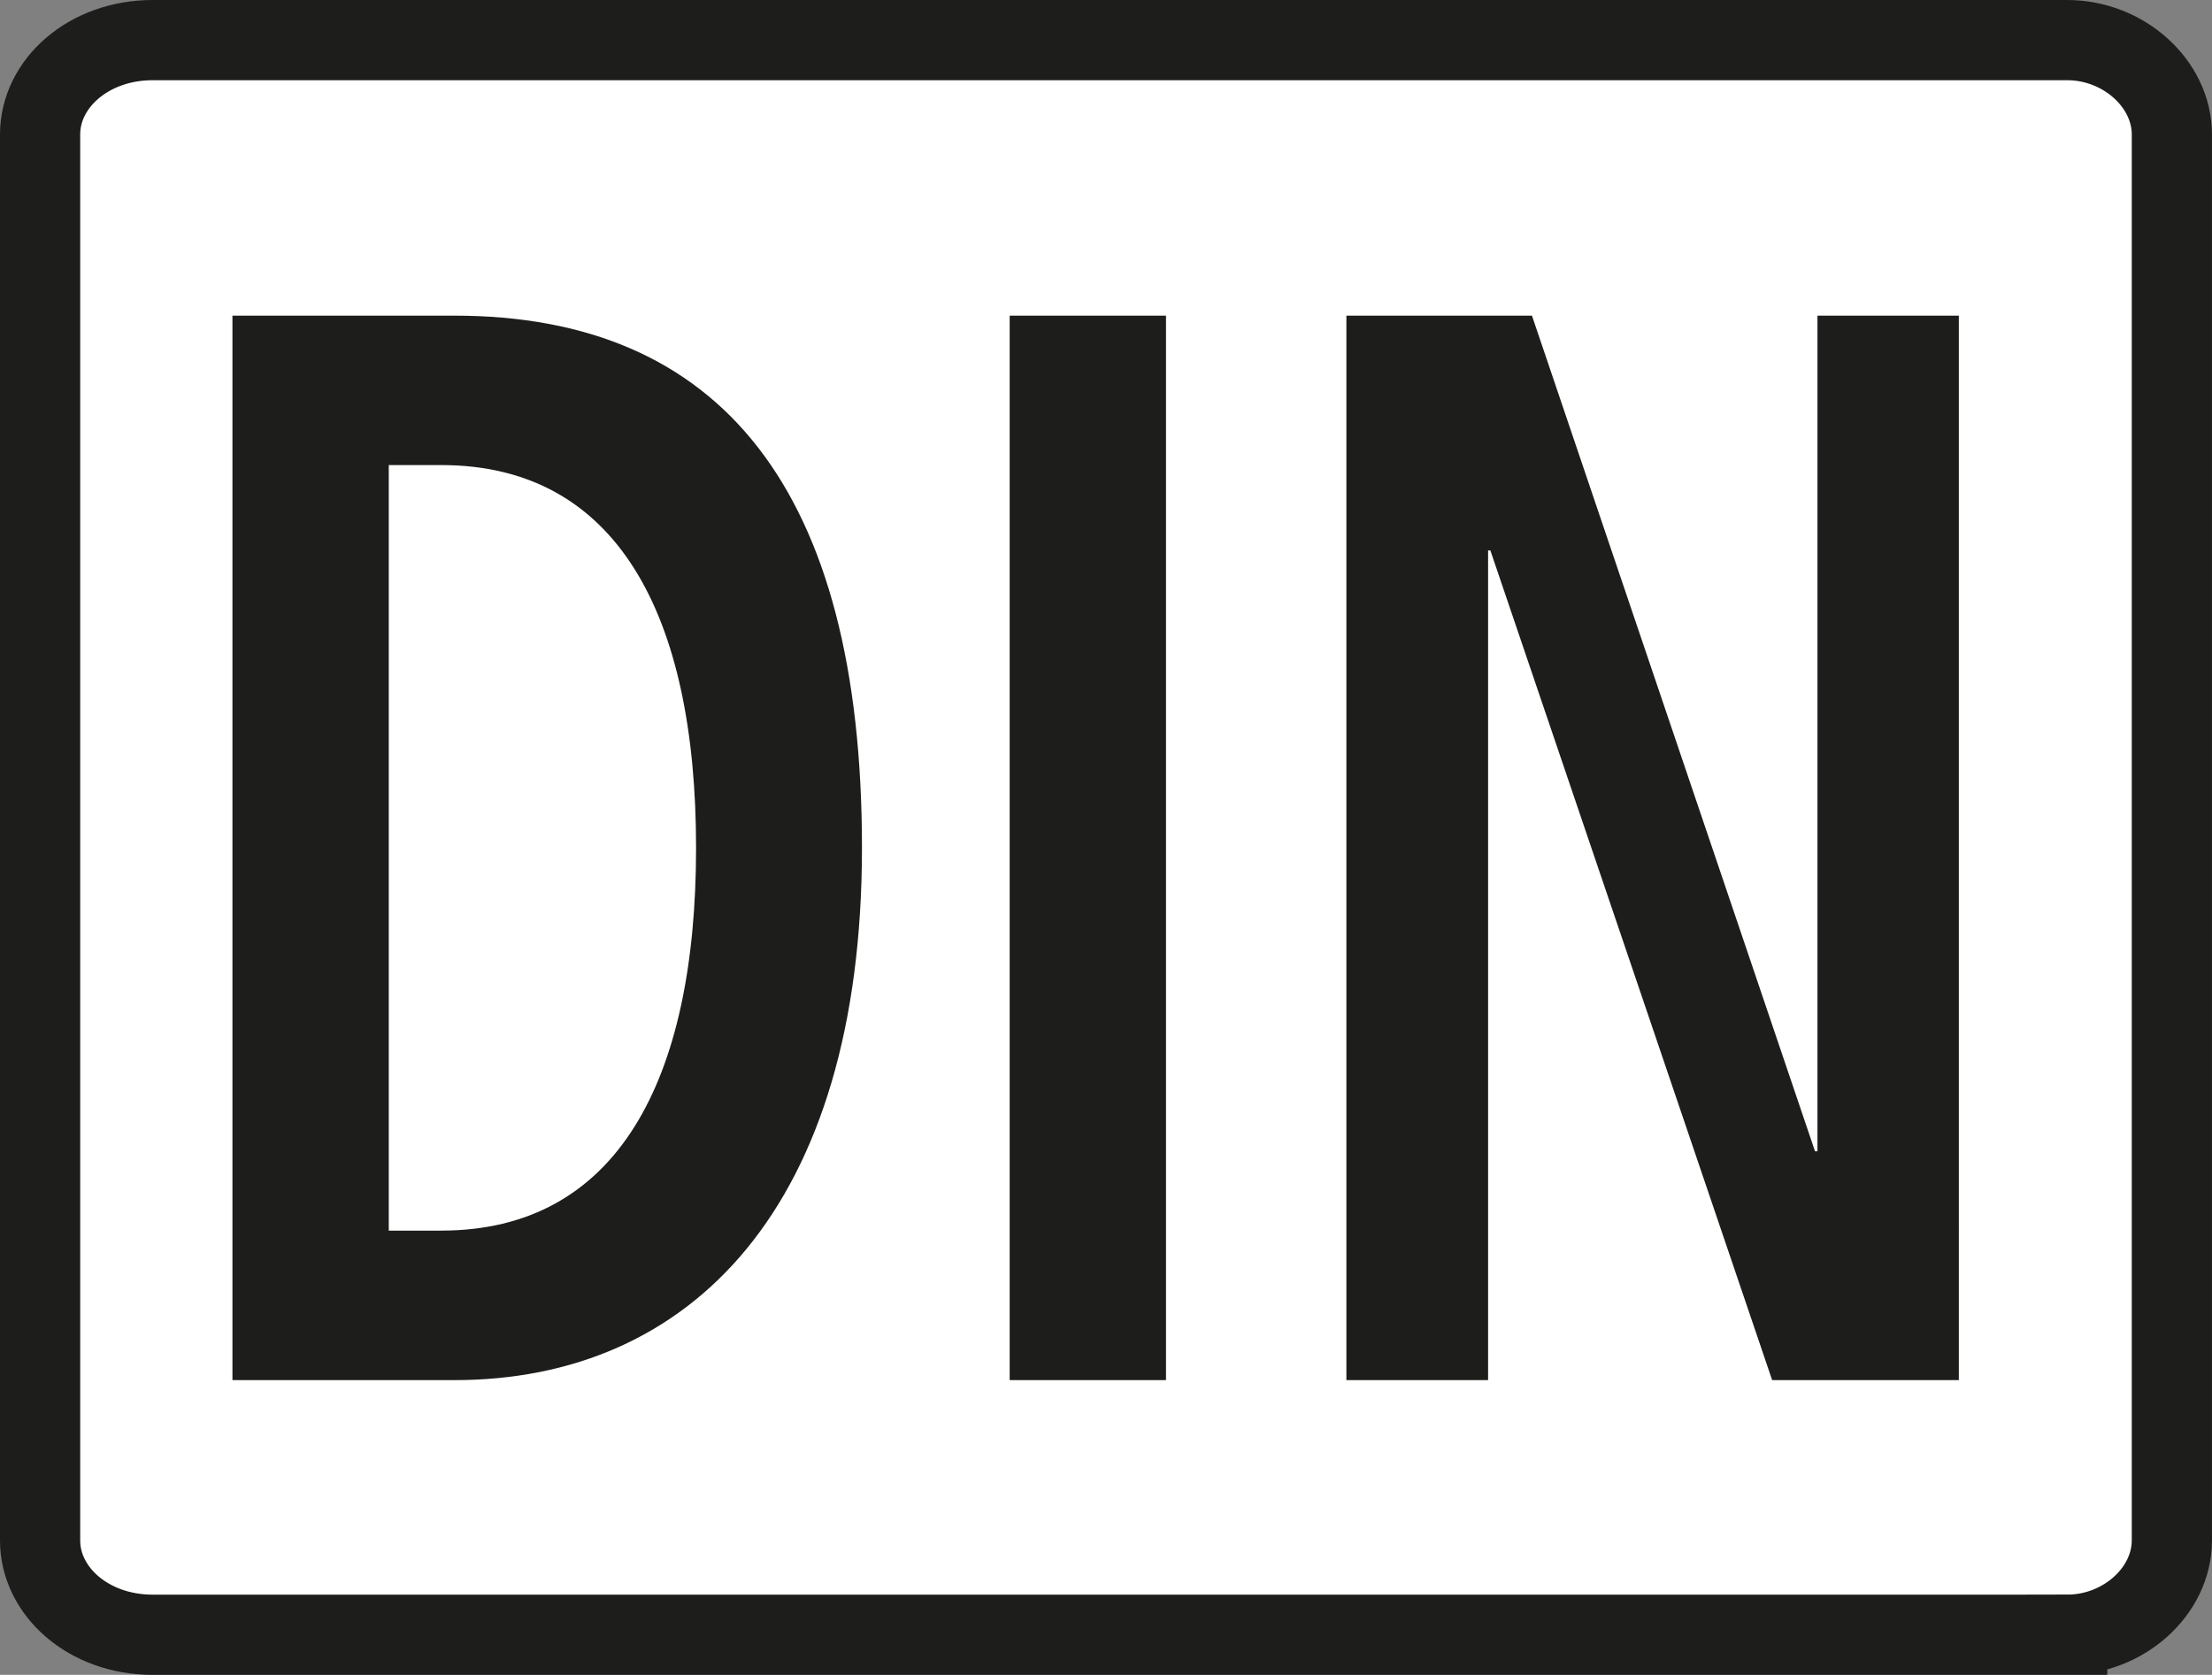
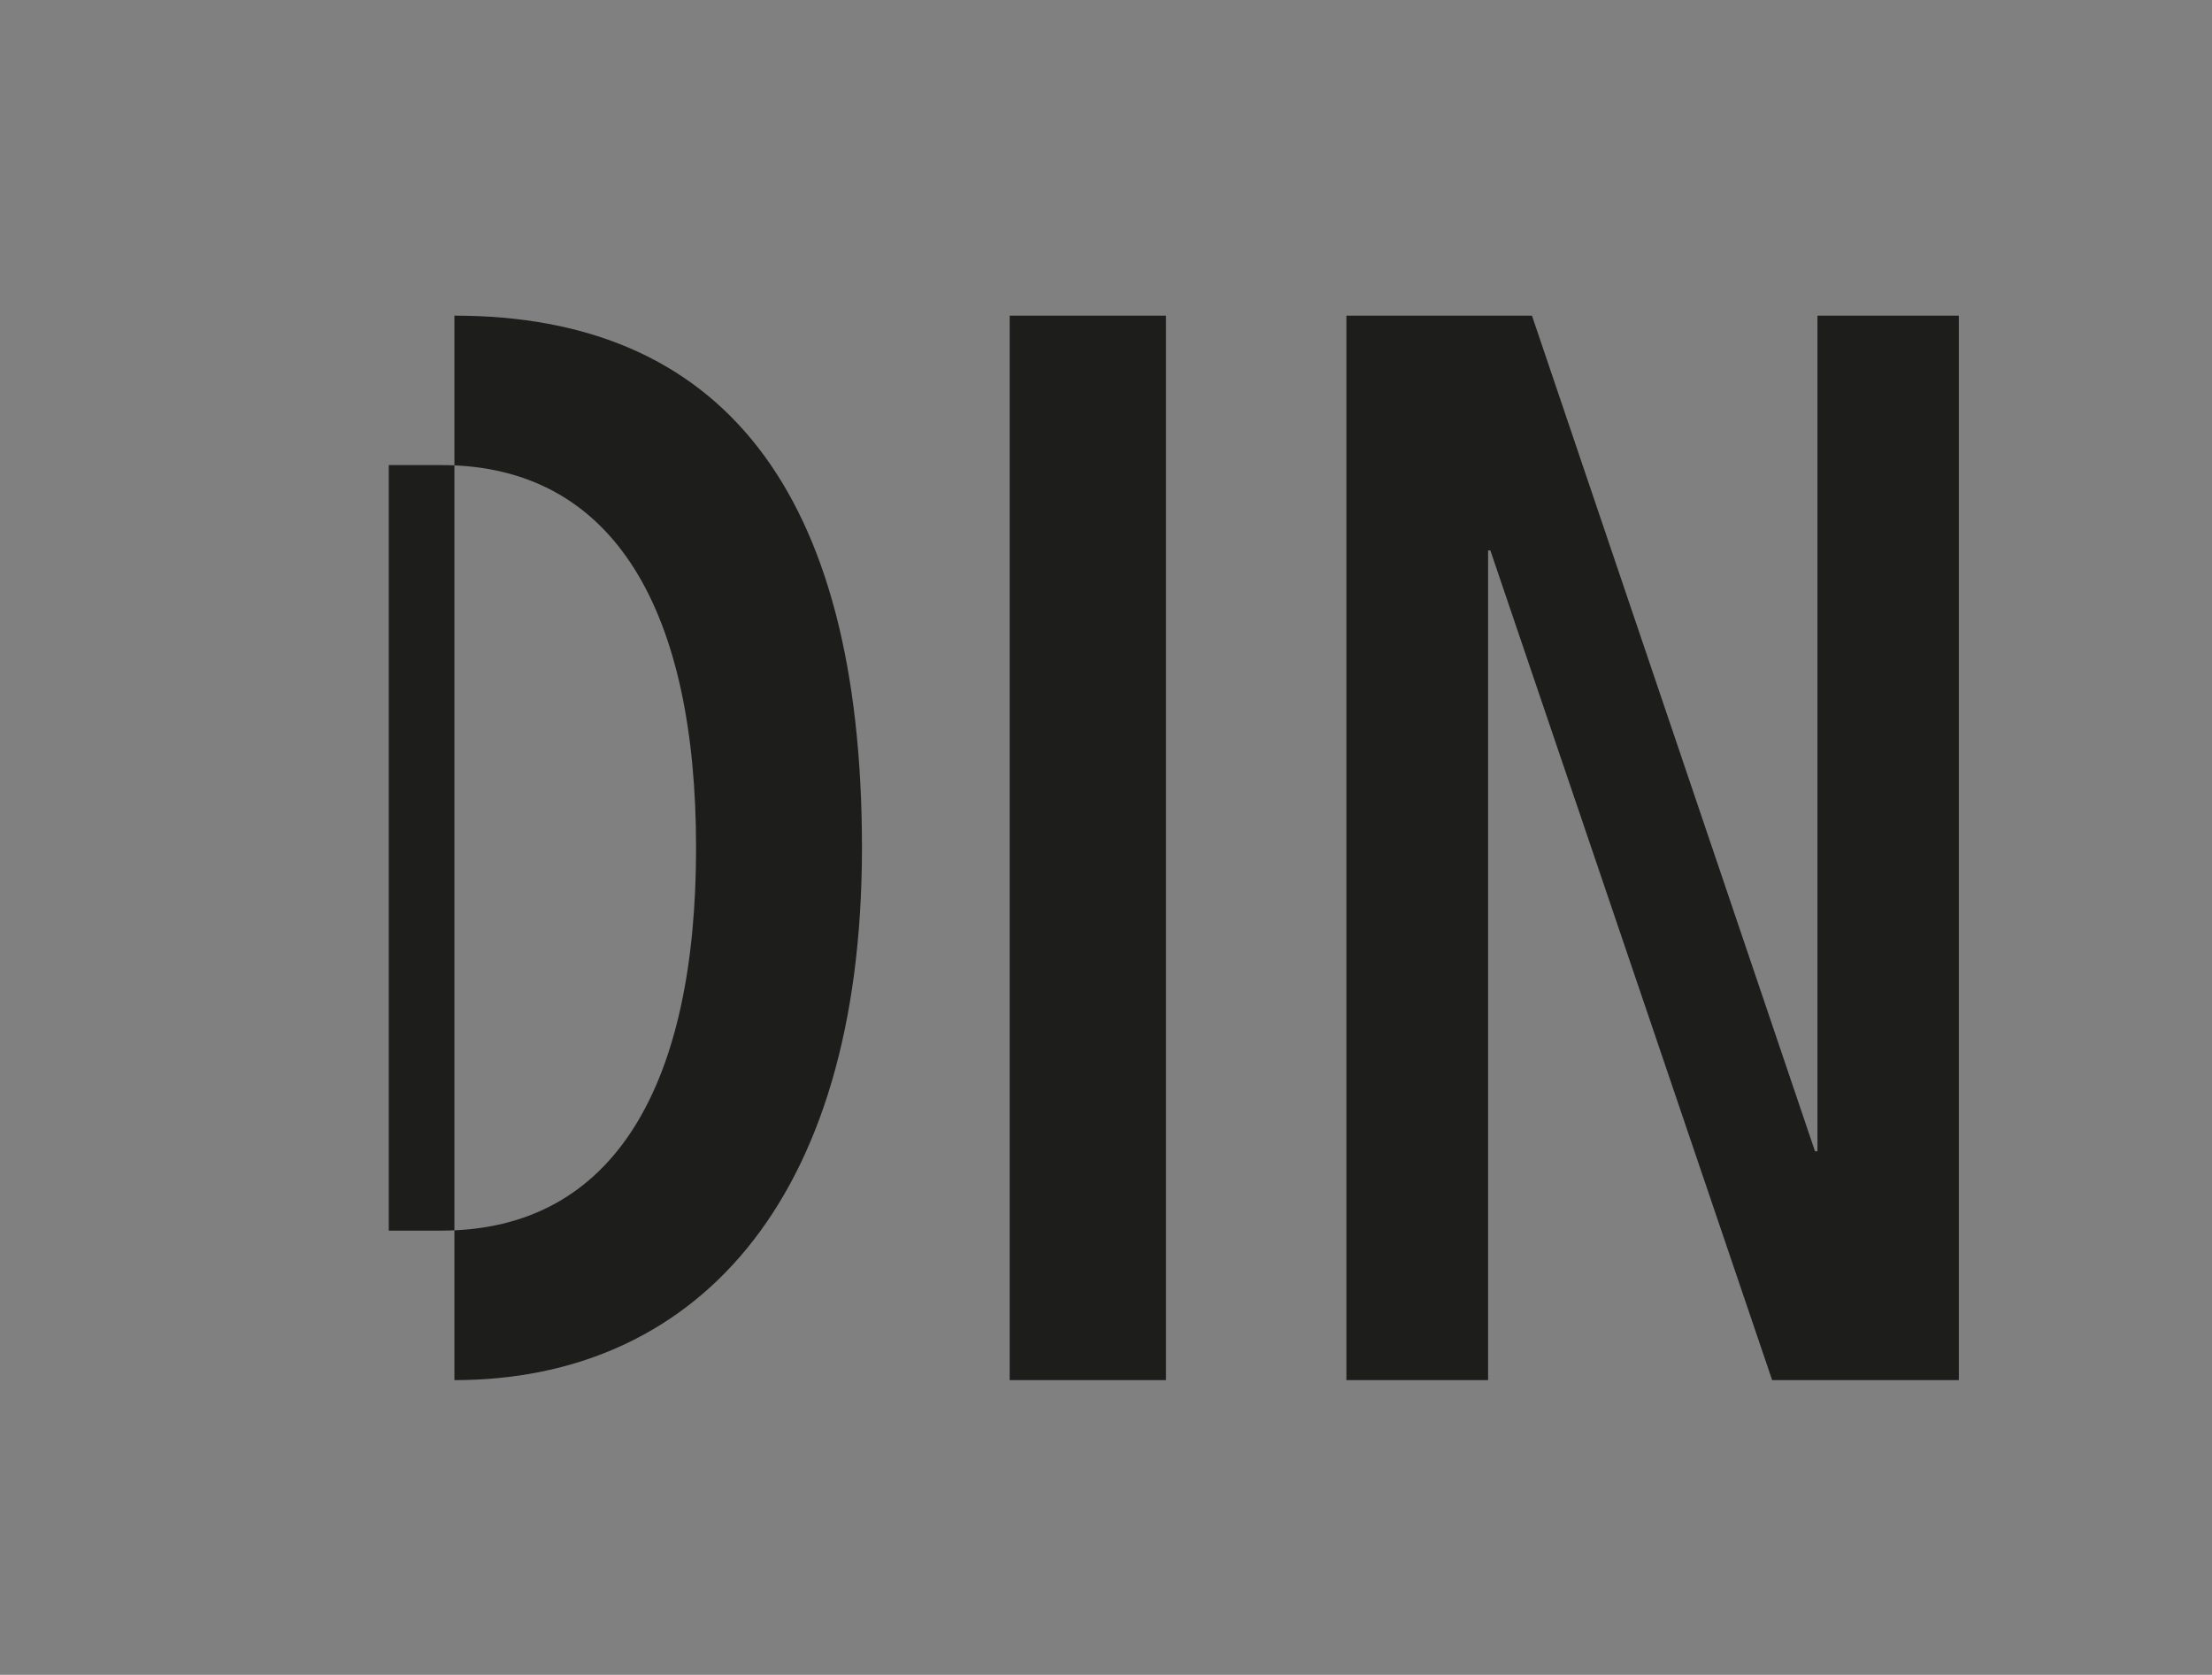
<svg xmlns="http://www.w3.org/2000/svg" id="Ebene_1" data-name="Ebene 1" viewBox="0 0 698.3 528.7">
  <rect x="0" y="0" width="698.3" height="528.7" fill="#808080" stroke="none" />
  <defs>
    <style>
      .cls-1 {
        fill: none;
        stroke: #1d1d1b;
        stroke-miterlimit: 2.61;
        stroke-width: 25.32px;
      }

      .cls-2 {
        fill: #fff;
        fill-rule: evenodd;
      }

      .cls-2, .cls-3 {
        stroke-width: 0px;
      }

      .cls-3 {
        fill: #1d1d1b;
      }
    </style>
  </defs>
-   <path class="cls-2" d="M652.58,515.37c17.82,0,33.05-15.21,33.05-33V45.66c0-17.76-15.23-32.99-33.05-32.99H48.21c-20.31,0-35.55,15.24-35.55,32.99v436.72c0,17.78,15.24,33,35.55,33h604.37Z" />
-   <path class="cls-1" d="M652.58,516.04c17.82,0,33.05-13.72,33.05-29.76V42.42c0-16.01-15.23-29.76-33.05-29.76H48.21c-20.31,0-35.55,13.74-35.55,29.76v443.87c0,16.04,15.24,29.76,35.55,29.76h604.37Z" />
-   <path class="cls-3" d="M425.04,435.67h44.73V173.76h.72l88.95,261.9h58.94V99.64h-44.63v263.8h-.77l-89.36-263.8h-58.58v336.03ZM318.74,435.67h49.35V99.64h-49.35v336.03ZM122.73,146.81h16.57c55.4,0,80.44,47.17,80.44,120.83s-25.04,120.83-80.44,120.83h-16.57v-241.67ZM73.38,435.67h70.07c74.74,0,128.66-54.89,128.66-168.03s-44.68-168-128.66-168h-70.07v336.03Z" />
+   <path class="cls-3" d="M425.04,435.67h44.73V173.76h.72l88.95,261.9h58.94V99.64h-44.63v263.8h-.77l-89.36-263.8h-58.58v336.03ZM318.74,435.67h49.35V99.64h-49.35v336.03ZM122.73,146.81h16.57c55.4,0,80.44,47.17,80.44,120.83s-25.04,120.83-80.44,120.83h-16.57v-241.67ZM73.38,435.67h70.07c74.74,0,128.66-54.89,128.66-168.03s-44.68-168-128.66-168v336.03Z" />
</svg>